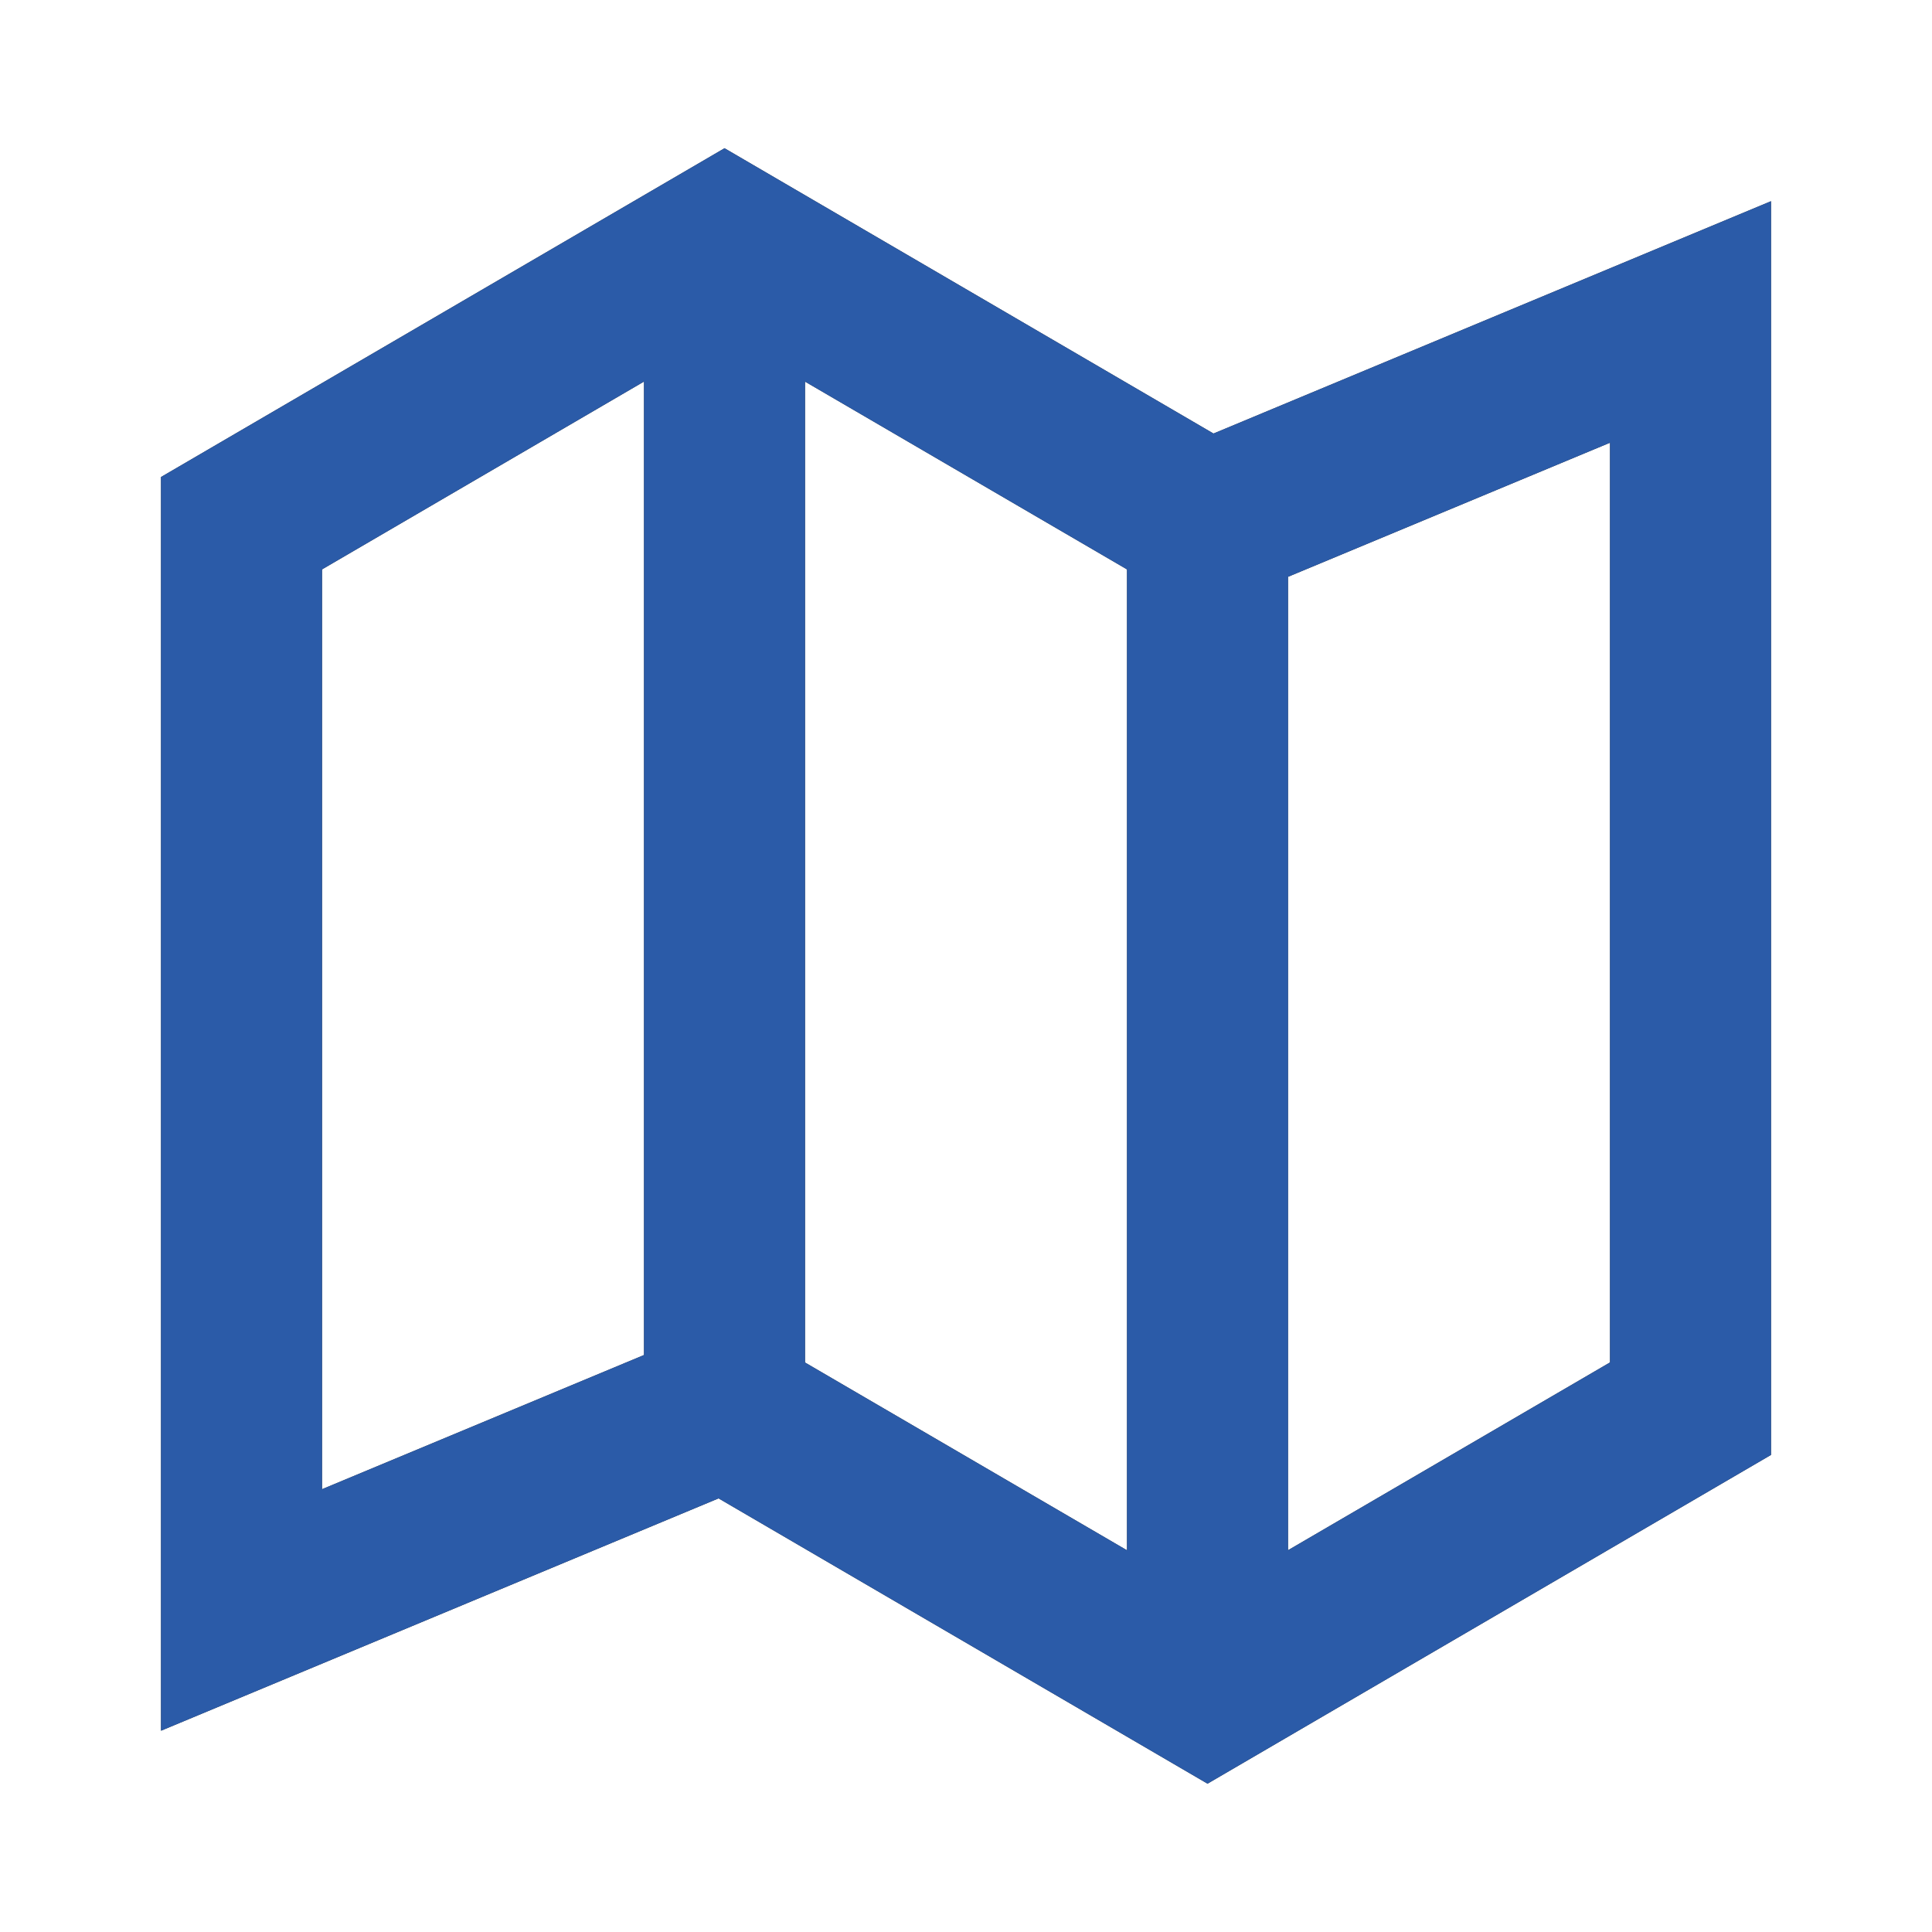
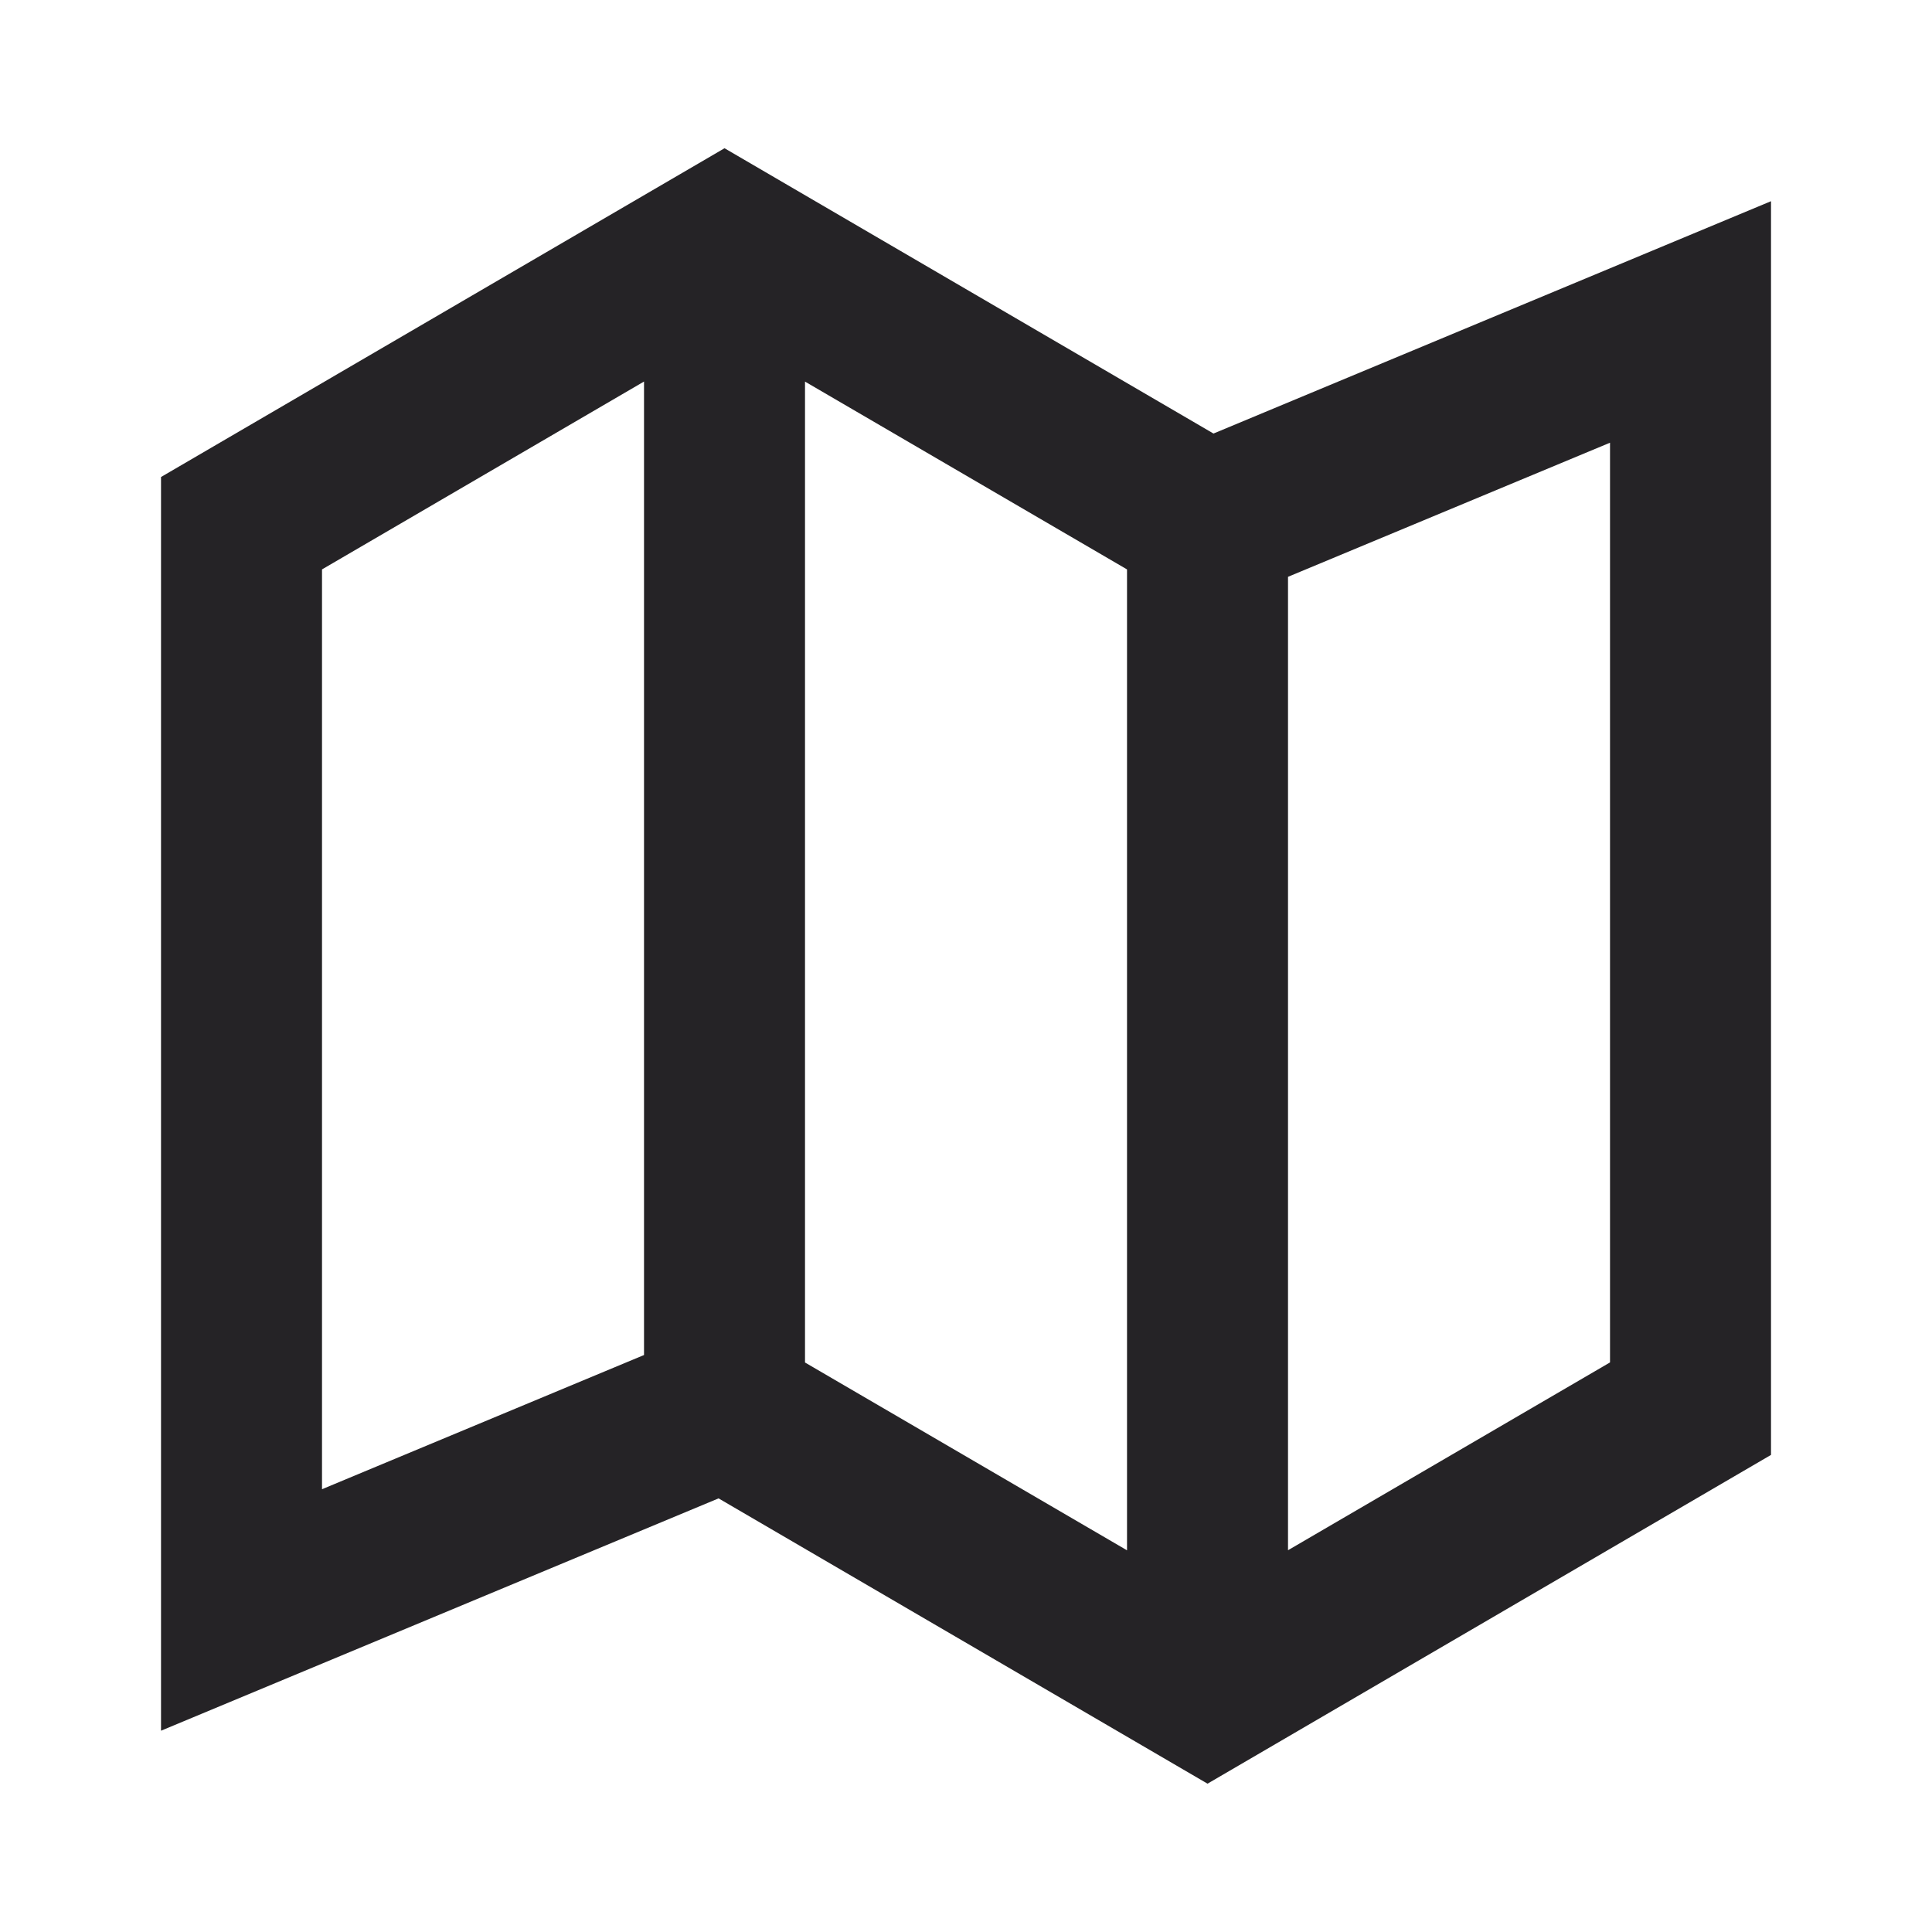
<svg xmlns="http://www.w3.org/2000/svg" width="70" height="70" viewBox="0 0 70 70" fill="none">
  <path d="M26.251 5.371L43.967 15.708L64.167 7.29V52.714L43.751 64.626L26.035 54.289L5.834 62.707V17.283L26.251 5.371ZM29.167 49.366L40.834 56.171V20.631L29.167 13.826V49.366ZM23.334 13.824L11.667 20.631V53.957L23.334 49.095V13.824ZM46.667 20.899V56.168L58.334 49.363V16.04L46.667 20.899Z" fill="#252326" />
-   <path d="M26.251 5.371L43.967 15.708L64.167 7.29V52.714L43.751 64.626L26.035 54.289L5.834 62.707V17.283L26.251 5.371ZM29.167 49.366L40.834 56.171V20.631L29.167 13.826V49.366ZM23.334 13.824L11.667 20.631V53.957L23.334 49.095V13.824ZM46.667 20.899V56.168L58.334 49.363V16.04L46.667 20.899Z" fill="#2B5BA8" />
</svg>